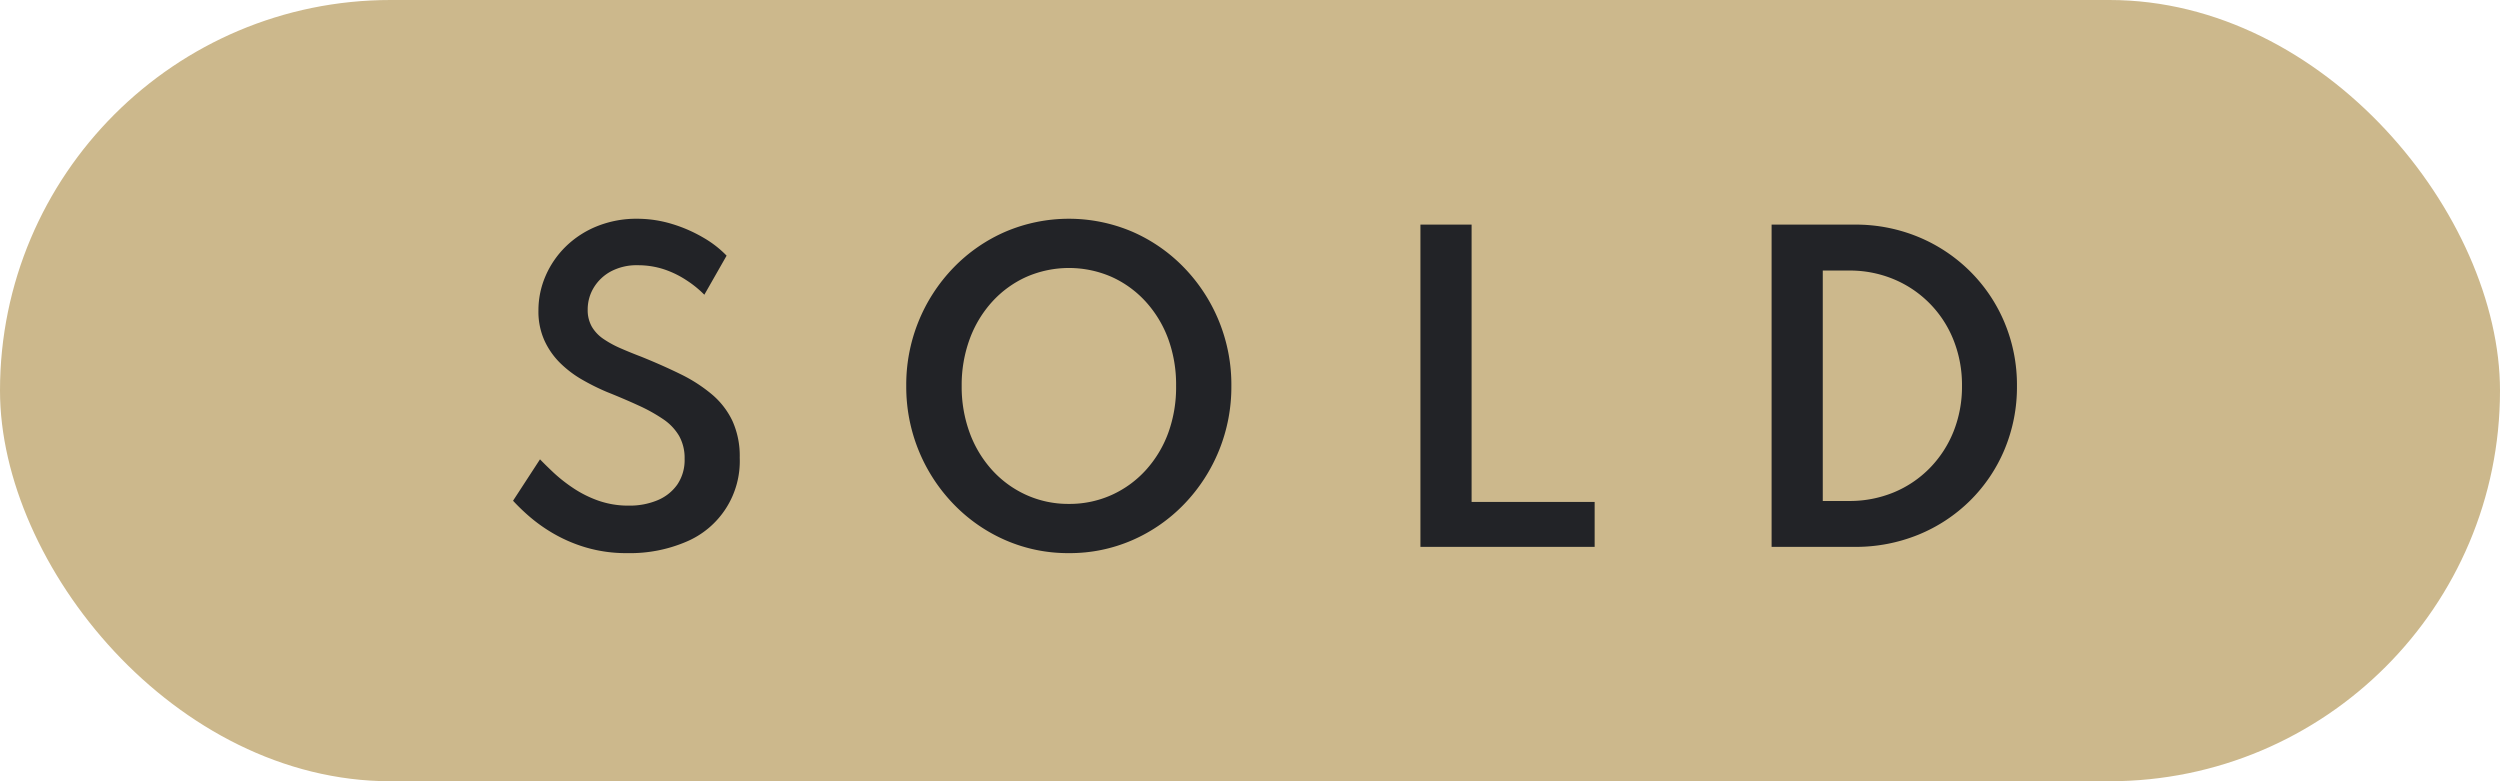
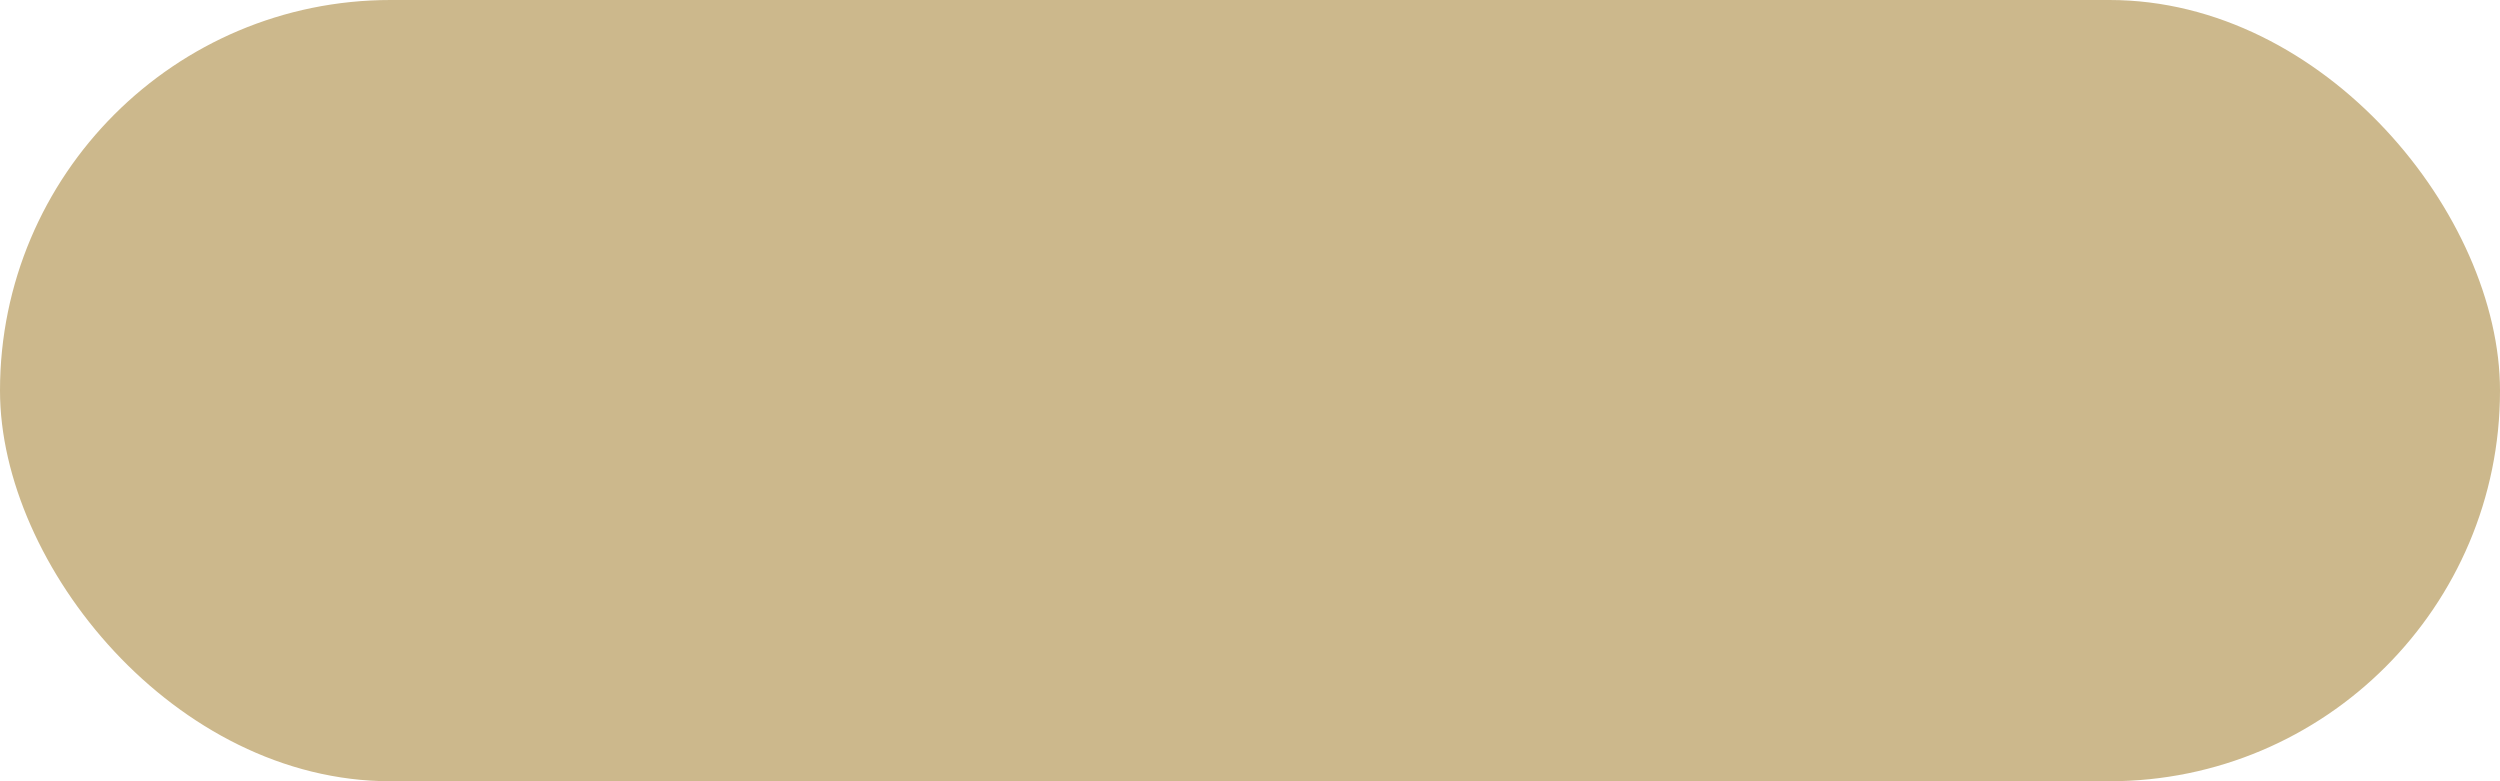
<svg xmlns="http://www.w3.org/2000/svg" width="64" height="20" viewBox="0 0 64 20">
  <g id="Group_2816" data-name="Group 2816" transform="translate(-221 -1319)">
    <g id="Group_2815" data-name="Group 2815" transform="translate(12.73 965)">
      <g id="Group_1987" data-name="Group 1987" transform="translate(208 354)">
        <rect id="Rectangle_3867" data-name="Rectangle 3867" width="64" height="20" rx="10" transform="translate(0.27)" fill="#ccb88c" />
-         <path id="Path_5272" data-name="Path 5272" d="M16.063,9.16a3.646,3.646,0,0,1-1.08-.15,3.821,3.821,0,0,1-.852-.373,4.09,4.09,0,0,1-.617-.448,5.237,5.237,0,0,1-.38-.37l.69-1.06q.14.145.352.345a3.953,3.953,0,0,0,.5.392,2.872,2.872,0,0,0,.64.32,2.308,2.308,0,0,0,.785.128,1.85,1.85,0,0,0,.725-.135,1.166,1.166,0,0,0,.51-.4,1.115,1.115,0,0,0,.19-.662,1.154,1.154,0,0,0-.142-.59,1.338,1.338,0,0,0-.408-.427,4.205,4.205,0,0,0-.63-.35q-.365-.168-.815-.348a5.727,5.727,0,0,1-.632-.315,2.75,2.75,0,0,1-.565-.43,1.946,1.946,0,0,1-.4-.578,1.8,1.8,0,0,1-.15-.757,2.215,2.215,0,0,1,.182-.887,2.364,2.364,0,0,1,.517-.753,2.447,2.447,0,0,1,.8-.52A2.694,2.694,0,0,1,16.308.6a3.068,3.068,0,0,1,.9.135,3.685,3.685,0,0,1,.8.35,2.685,2.685,0,0,1,.593.46l-.57,1a2.694,2.694,0,0,0-.452-.367A2.44,2.44,0,0,0,17,1.895a2.135,2.135,0,0,0-.67-.105,1.4,1.4,0,0,0-.695.16,1.148,1.148,0,0,0-.437.417,1.075,1.075,0,0,0-.153.557.858.858,0,0,0,.108.443.982.982,0,0,0,.3.313,2.626,2.626,0,0,0,.438.238q.247.108.523.213.545.22,1.007.447a3.906,3.906,0,0,1,.8.515,2.026,2.026,0,0,1,.528.68,2.17,2.17,0,0,1,.188.943,2.238,2.238,0,0,1-1.382,2.158A3.646,3.646,0,0,1,16.063,9.16Zm11.3,0a4,4,0,0,1-1.62-.33,4.136,4.136,0,0,1-1.325-.918A4.317,4.317,0,0,1,23.2,4.88a4.305,4.305,0,0,1,1.215-3.033A4.136,4.136,0,0,1,25.743.93a4.141,4.141,0,0,1,3.24,0,4.136,4.136,0,0,1,1.325.917A4.305,4.305,0,0,1,31.523,4.88a4.317,4.317,0,0,1-1.215,3.032,4.136,4.136,0,0,1-1.325.918A4,4,0,0,1,27.363,9.16Zm0-1.26a2.618,2.618,0,0,0,1.093-.228,2.66,2.66,0,0,0,.875-.635,2.907,2.907,0,0,0,.577-.957,3.41,3.41,0,0,0,.2-1.2,3.41,3.41,0,0,0-.2-1.2,2.907,2.907,0,0,0-.577-.957,2.66,2.66,0,0,0-.875-.635,2.725,2.725,0,0,0-2.18,0,2.66,2.66,0,0,0-.875.635,2.907,2.907,0,0,0-.577.957,3.41,3.41,0,0,0-.205,1.2,3.41,3.41,0,0,0,.205,1.2,2.907,2.907,0,0,0,.577.957,2.66,2.66,0,0,0,.875.635A2.606,2.606,0,0,0,27.363,7.9Zm9,1.1V.75h1.31v7.1h3.15V9Zm8.99,0V.75h2.12a4.2,4.2,0,0,1,1.635.315,4.1,4.1,0,0,1,1.323.878,4.046,4.046,0,0,1,.885,1.315,4.131,4.131,0,0,1,.318,1.622,4.141,4.141,0,0,1-.315,1.62,4.02,4.02,0,0,1-.882,1.313,4.062,4.062,0,0,1-1.325.875A4.252,4.252,0,0,1,47.478,9Zm1.31-1.175h.67a2.951,2.951,0,0,0,1.147-.22,2.767,2.767,0,0,0,.92-.62,2.849,2.849,0,0,0,.61-.937,3.1,3.1,0,0,0,.217-1.173,3.1,3.1,0,0,0-.217-1.17,2.8,2.8,0,0,0-1.53-1.557,2.922,2.922,0,0,0-1.147-.222h-.67Z" transform="translate(0.27 5)" fill="#222327" />
      </g>
    </g>
  </g>
</svg>